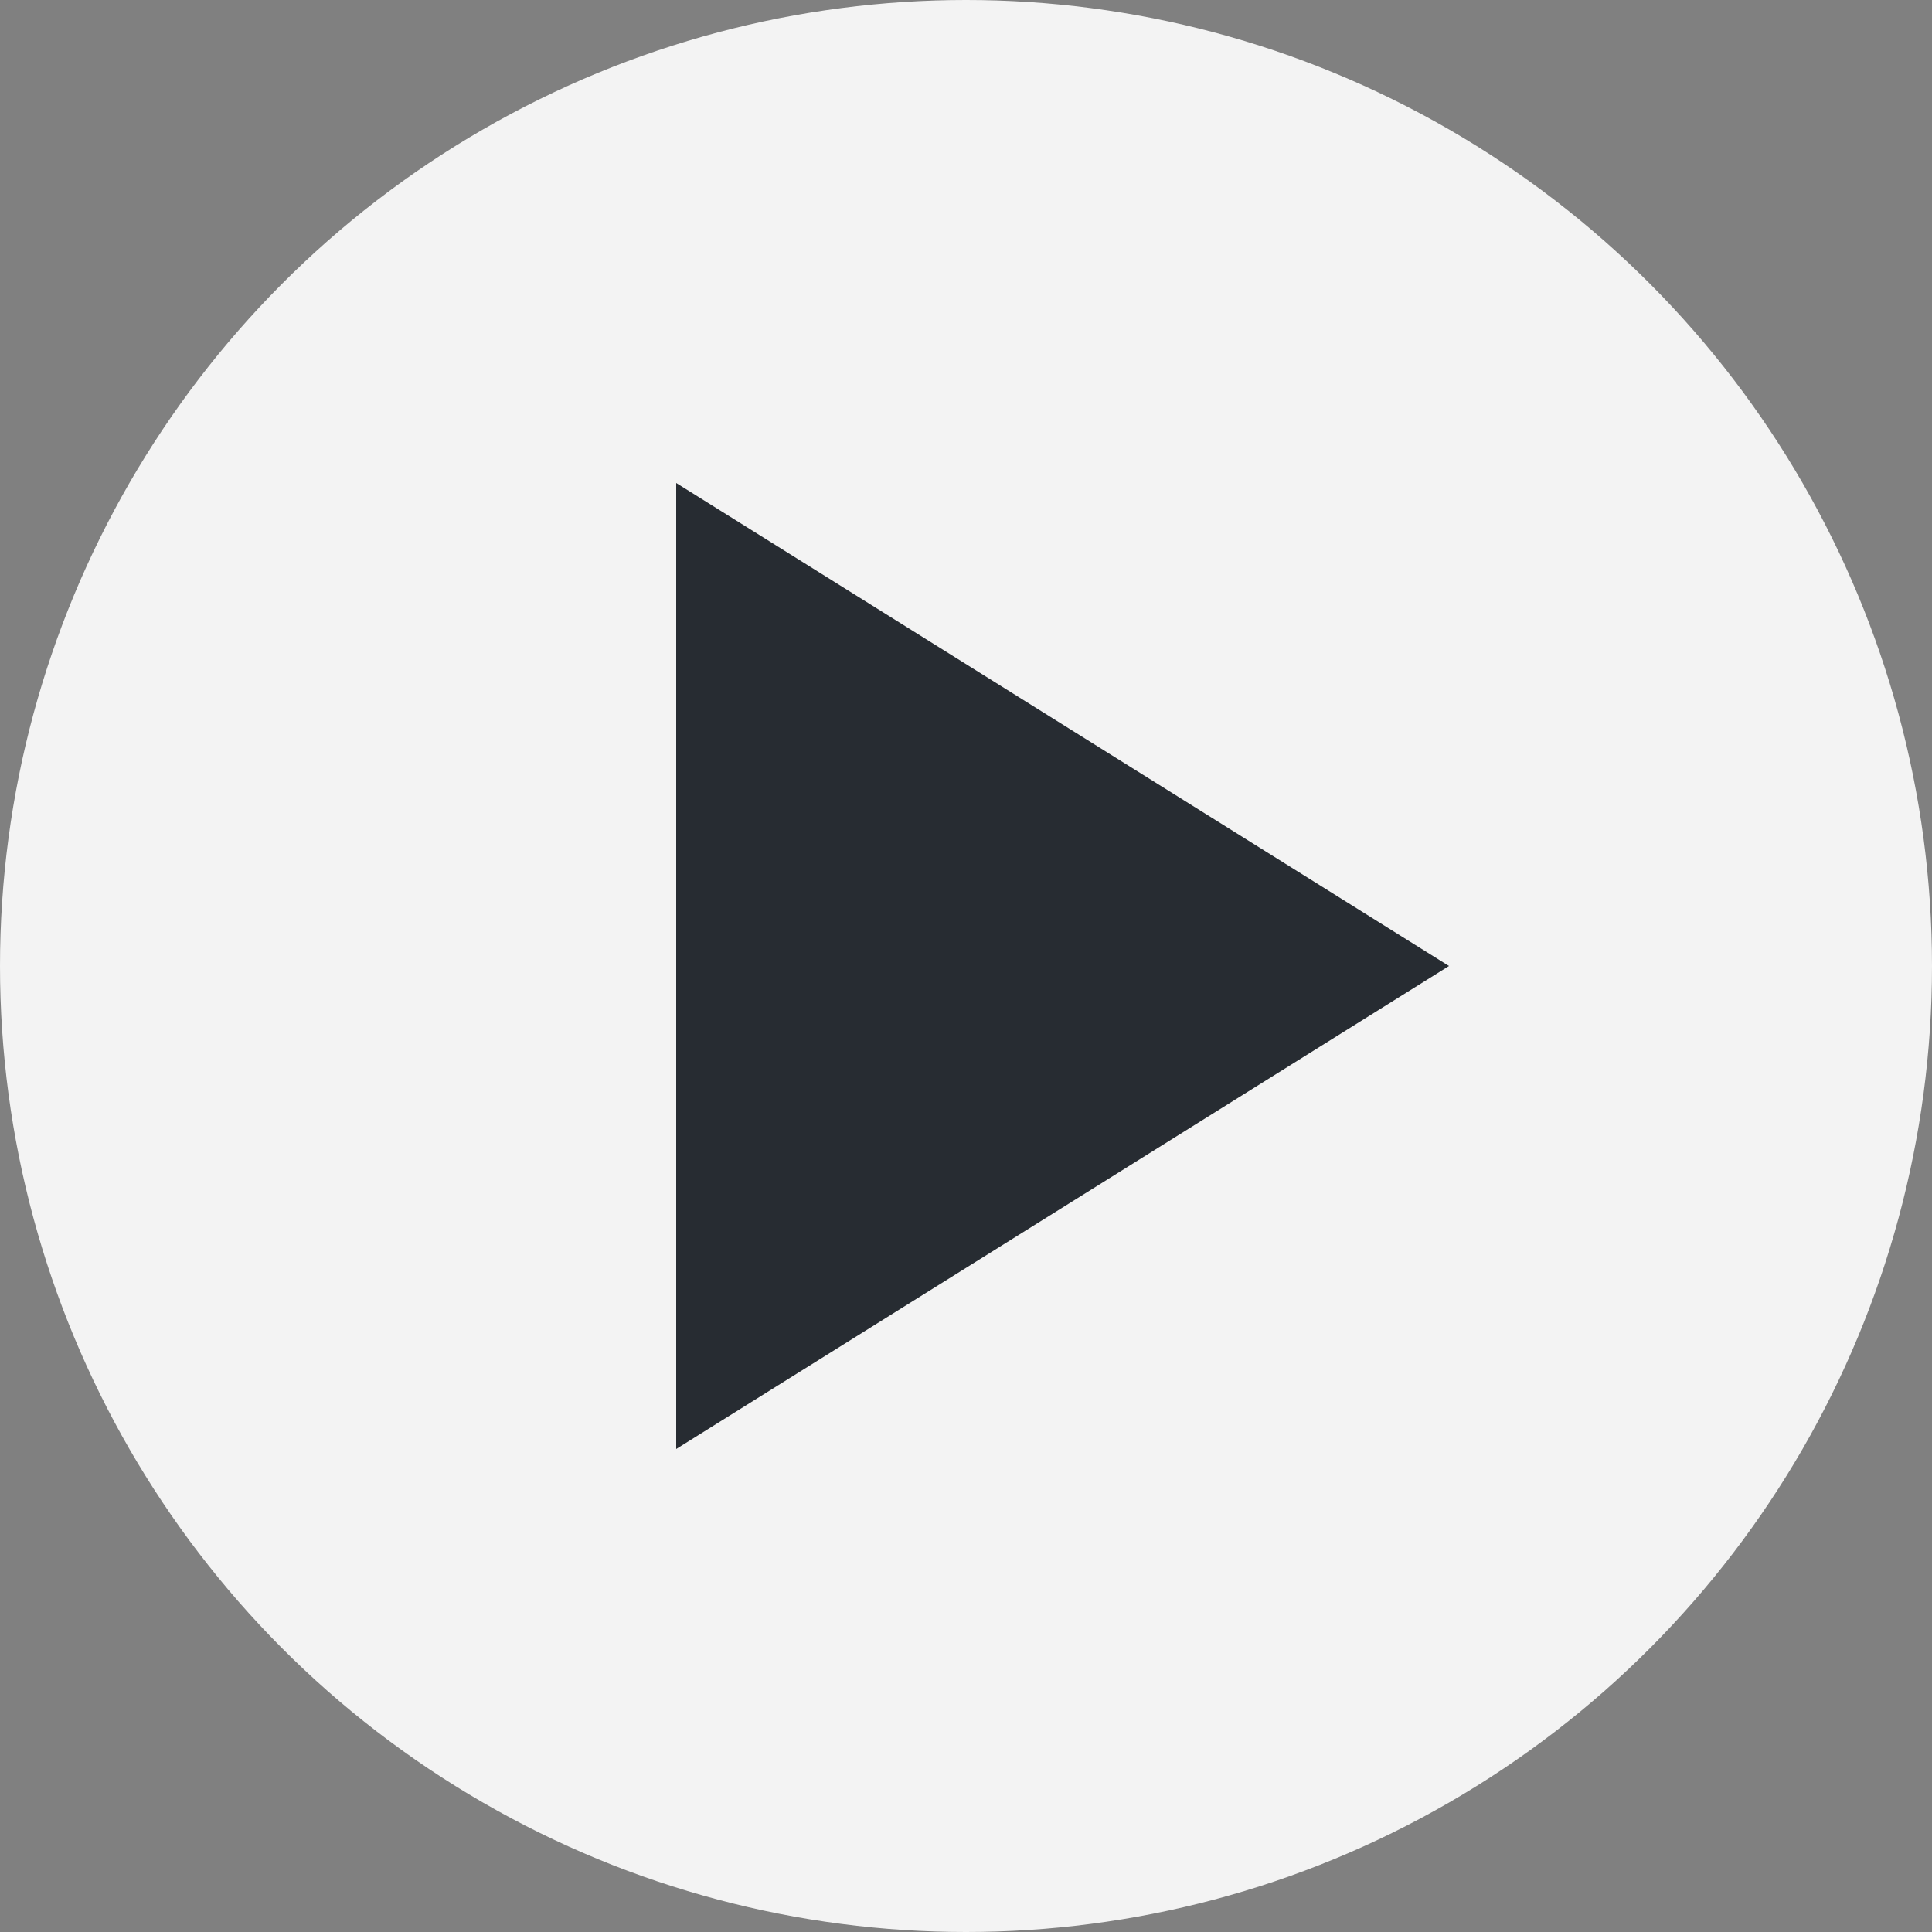
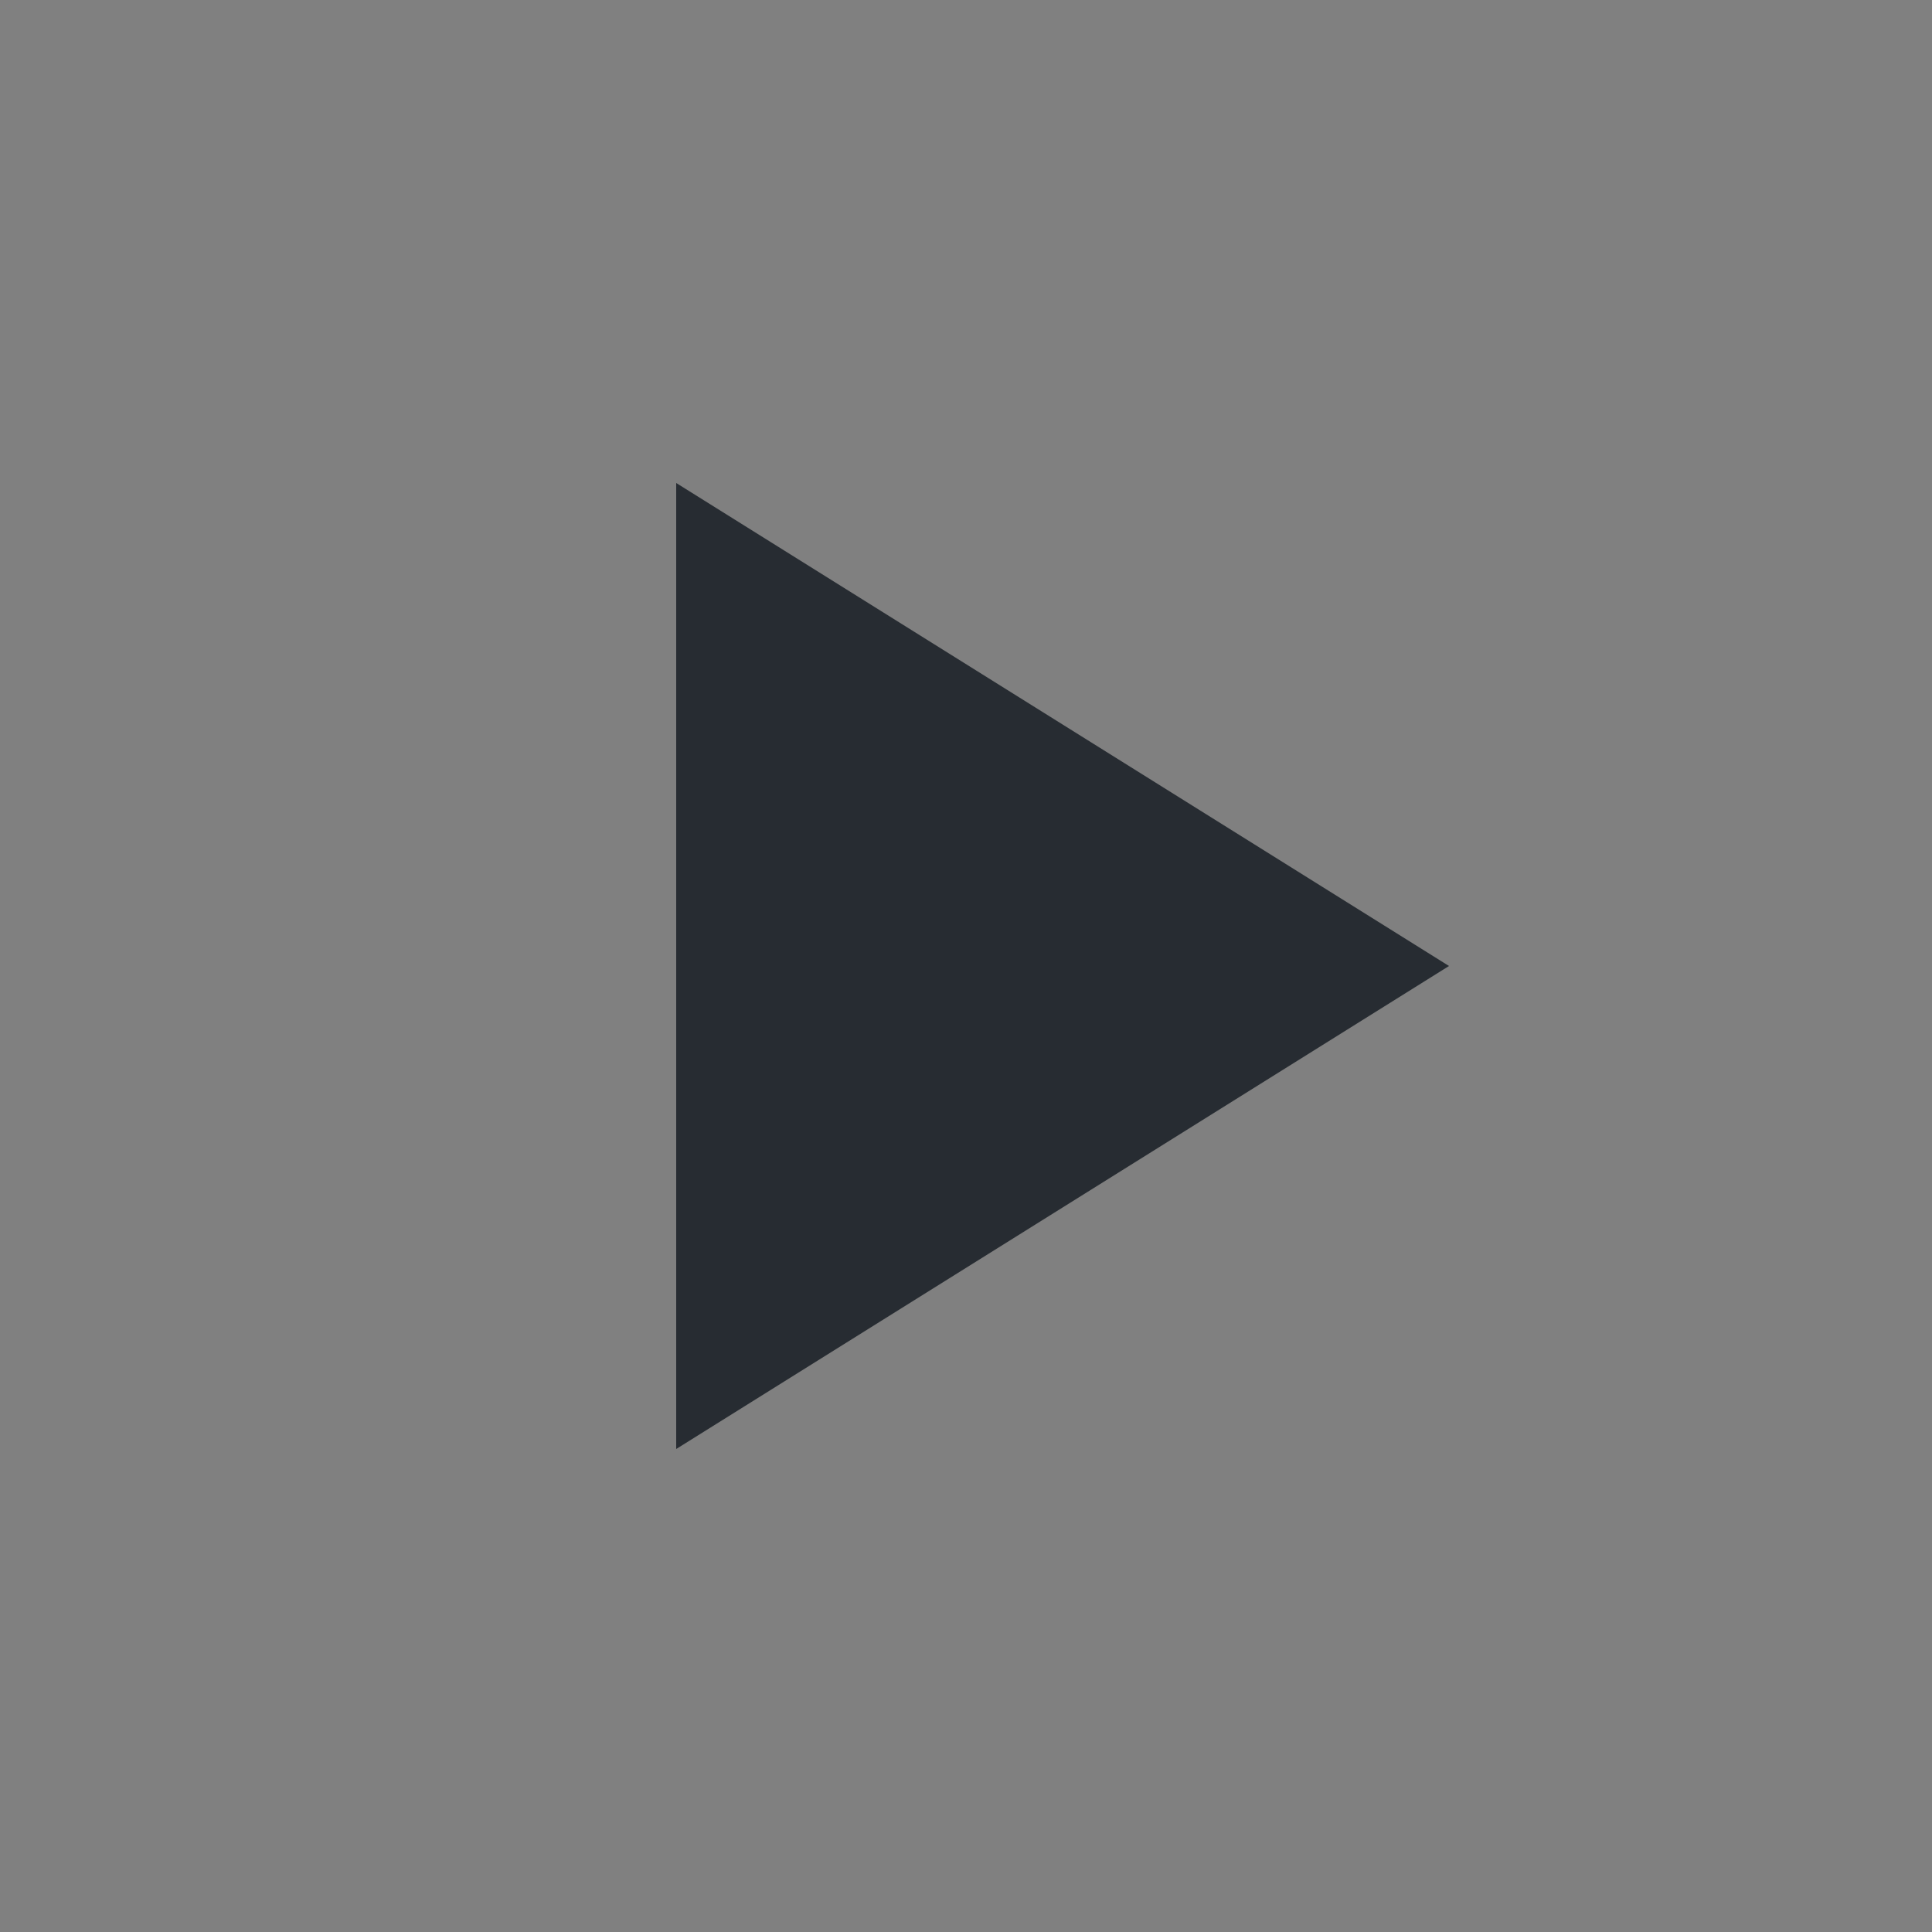
<svg xmlns="http://www.w3.org/2000/svg" width="80" height="80" viewBox="0 0 80 80">
  <rect x="0" y="0" width="80" height="80" fill="#808080" stroke="none" />
  <g fill="none" fill-rule="evenodd">
-     <circle cx="40" cy="40" r="40" fill="#FFF" fill-opacity=".9" />
    <path fill="#272C32" fill-rule="nonzero" d="M28 20L28 60 60 40z" />
  </g>
</svg>